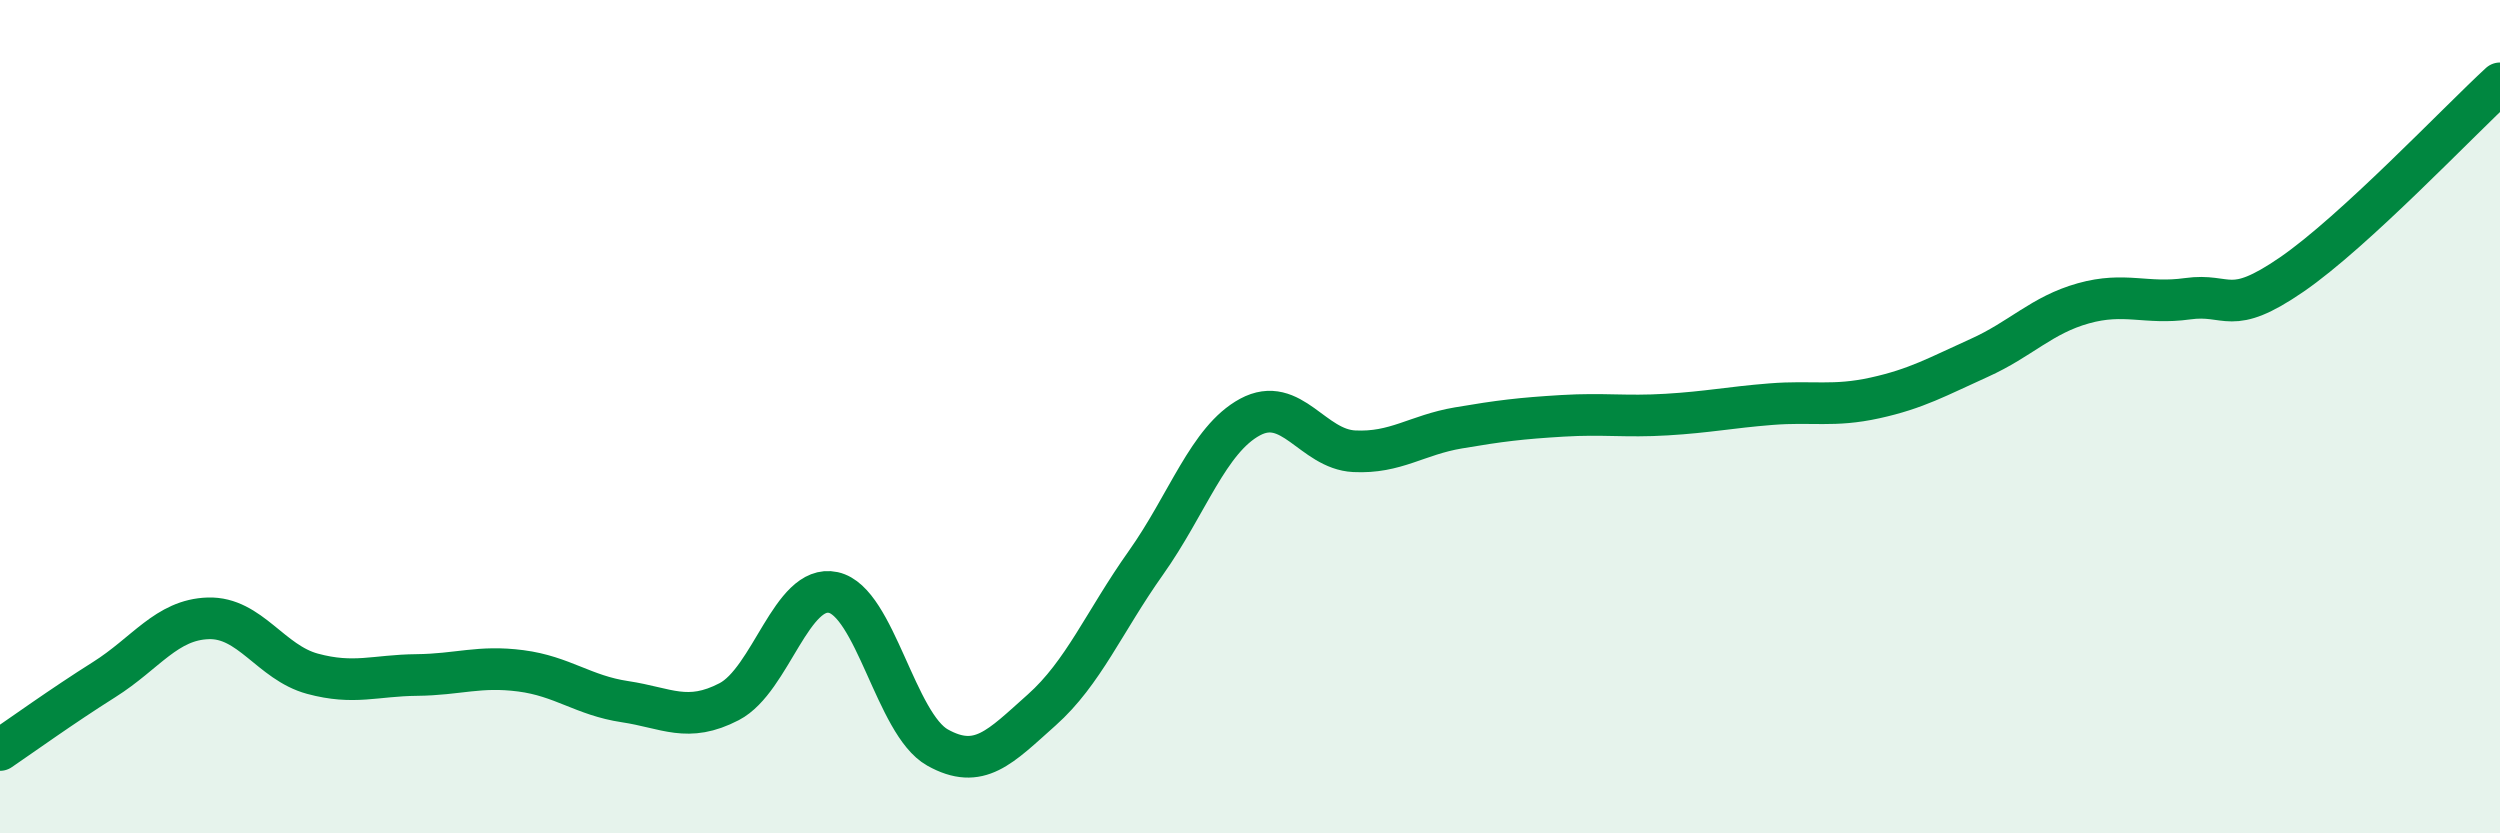
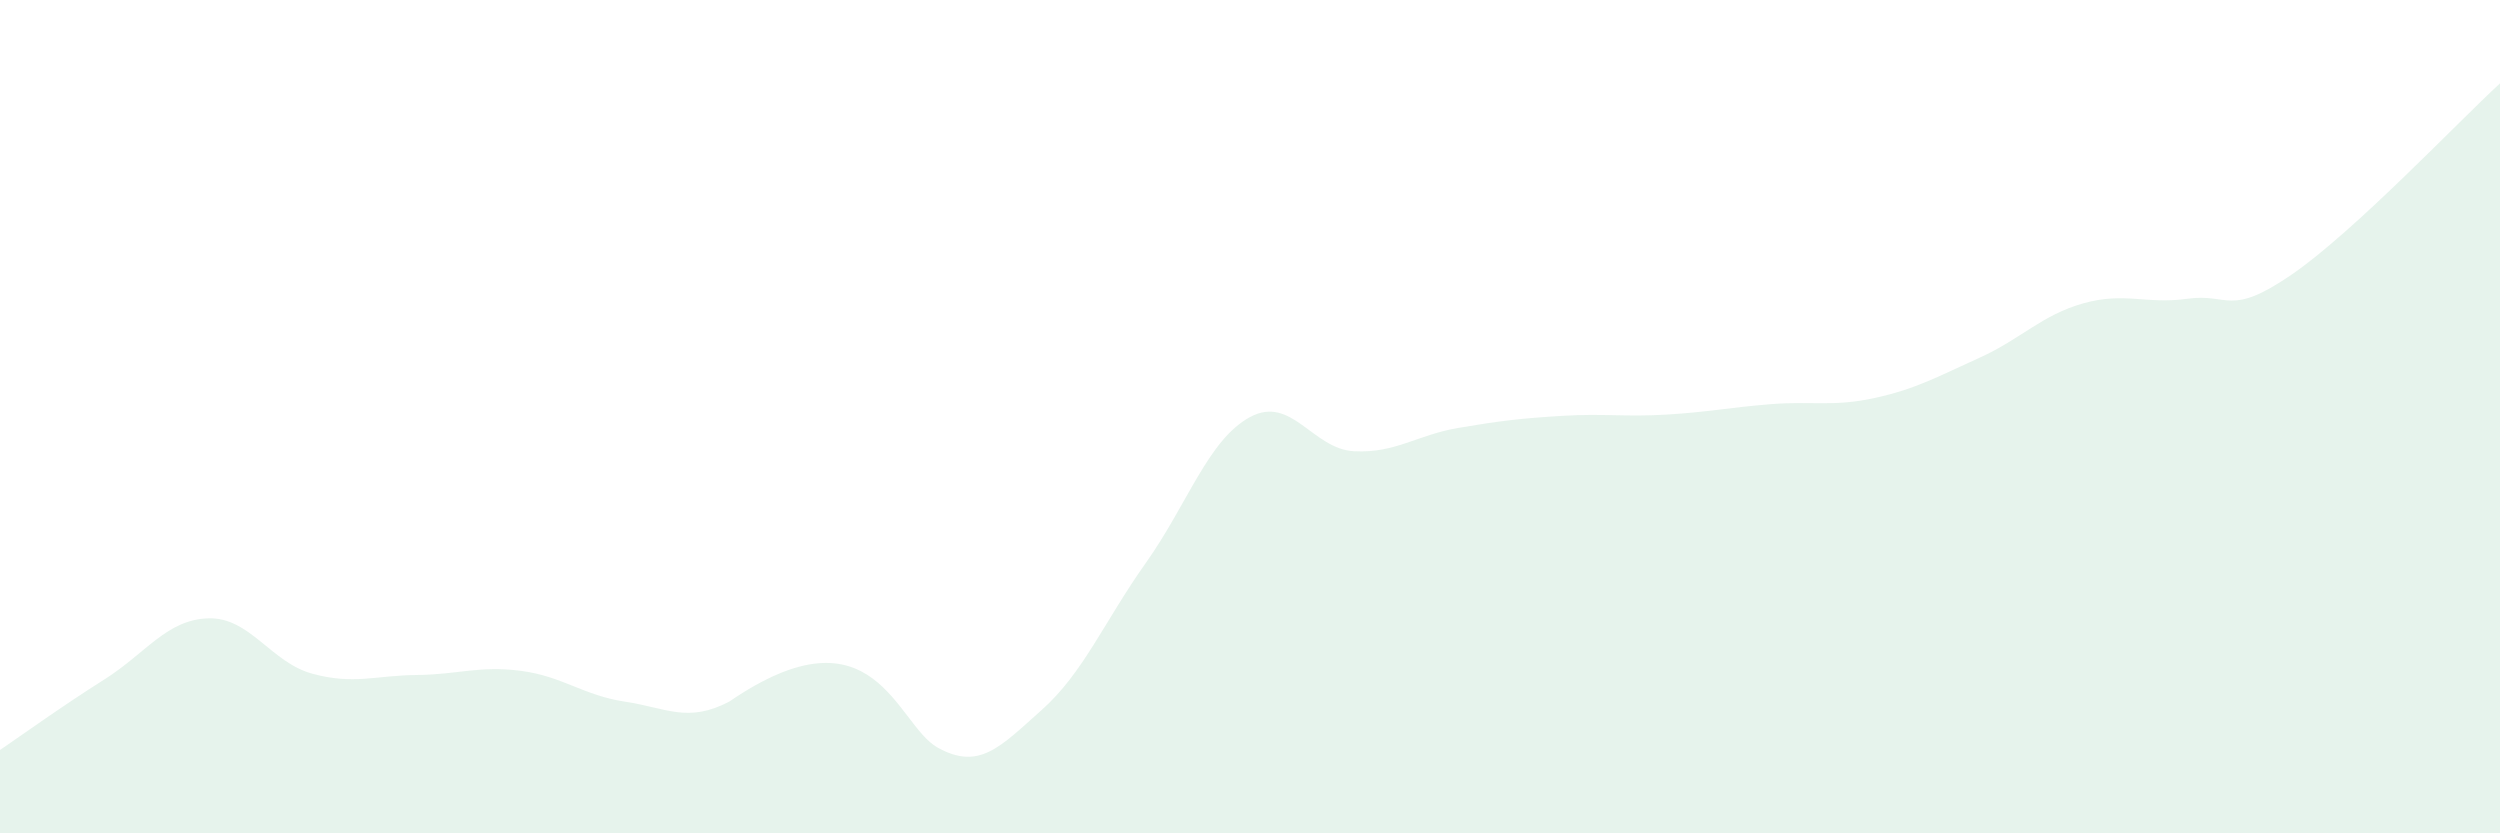
<svg xmlns="http://www.w3.org/2000/svg" width="60" height="20" viewBox="0 0 60 20">
-   <path d="M 0,18 C 0.5,17.66 1.5,16.94 2.5,16.31 C 3.5,15.68 4,14.87 5,14.84 C 6,14.81 6.5,15.9 7.5,16.17 C 8.5,16.44 9,16.21 10,16.2 C 11,16.19 11.5,15.97 12.5,16.1 C 13.5,16.23 14,16.69 15,16.84 C 16,16.99 16.5,17.36 17.5,16.84 C 18.5,16.32 19,14 20,14.22 C 21,14.44 21.5,17.38 22.5,17.94 C 23.5,18.5 24,17.93 25,17.04 C 26,16.15 26.5,14.92 27.5,13.51 C 28.5,12.1 29,10.55 30,10.01 C 31,9.47 31.5,10.78 32.5,10.83 C 33.5,10.88 34,10.44 35,10.27 C 36,10.1 36.5,10.04 37.5,9.98 C 38.5,9.92 39,10.01 40,9.95 C 41,9.89 41.5,9.78 42.5,9.7 C 43.5,9.62 44,9.77 45,9.55 C 46,9.33 46.5,9.04 47.5,8.59 C 48.5,8.14 49,7.56 50,7.28 C 51,7 51.5,7.31 52.5,7.17 C 53.5,7.03 53.5,7.62 55,6.59 C 56.5,5.56 59,2.92 60,2L60 20L0 20Z" fill="#008740" opacity="0.1" stroke-linecap="round" stroke-linejoin="round" />
-   <path d="M 0,18 C 0.5,17.66 1.5,16.94 2.5,16.31 C 3.5,15.68 4,14.87 5,14.84 C 6,14.81 6.5,15.9 7.5,16.17 C 8.5,16.44 9,16.21 10,16.2 C 11,16.19 11.5,15.97 12.5,16.1 C 13.5,16.23 14,16.69 15,16.84 C 16,16.99 16.5,17.36 17.5,16.84 C 18.5,16.32 19,14 20,14.22 C 21,14.44 21.5,17.38 22.5,17.94 C 23.5,18.5 24,17.93 25,17.04 C 26,16.15 26.5,14.92 27.5,13.51 C 28.5,12.1 29,10.55 30,10.01 C 31,9.47 31.5,10.78 32.5,10.83 C 33.5,10.88 34,10.44 35,10.27 C 36,10.1 36.5,10.04 37.5,9.98 C 38.5,9.92 39,10.01 40,9.95 C 41,9.89 41.5,9.78 42.5,9.7 C 43.5,9.62 44,9.77 45,9.55 C 46,9.33 46.5,9.04 47.5,8.59 C 48.5,8.14 49,7.56 50,7.28 C 51,7 51.5,7.31 52.5,7.17 C 53.5,7.03 53.5,7.62 55,6.59 C 56.5,5.56 59,2.92 60,2" stroke="#008740" stroke-width="1" fill="none" stroke-linecap="round" stroke-linejoin="round" />
+   <path d="M 0,18 C 0.5,17.66 1.5,16.94 2.5,16.31 C 3.5,15.68 4,14.87 5,14.84 C 6,14.81 6.5,15.9 7.5,16.17 C 8.5,16.44 9,16.21 10,16.2 C 11,16.19 11.5,15.97 12.5,16.1 C 13.5,16.23 14,16.69 15,16.84 C 16,16.99 16.5,17.36 17.5,16.84 C 21,14.44 21.5,17.38 22.5,17.94 C 23.5,18.5 24,17.93 25,17.04 C 26,16.15 26.5,14.92 27.5,13.51 C 28.5,12.1 29,10.55 30,10.01 C 31,9.47 31.5,10.78 32.5,10.83 C 33.5,10.88 34,10.44 35,10.27 C 36,10.1 36.5,10.04 37.5,9.98 C 38.5,9.92 39,10.01 40,9.95 C 41,9.89 41.5,9.78 42.5,9.7 C 43.5,9.62 44,9.77 45,9.55 C 46,9.33 46.5,9.04 47.5,8.59 C 48.5,8.14 49,7.56 50,7.28 C 51,7 51.5,7.31 52.5,7.17 C 53.5,7.03 53.5,7.62 55,6.59 C 56.5,5.56 59,2.92 60,2L60 20L0 20Z" fill="#008740" opacity="0.1" stroke-linecap="round" stroke-linejoin="round" />
</svg>